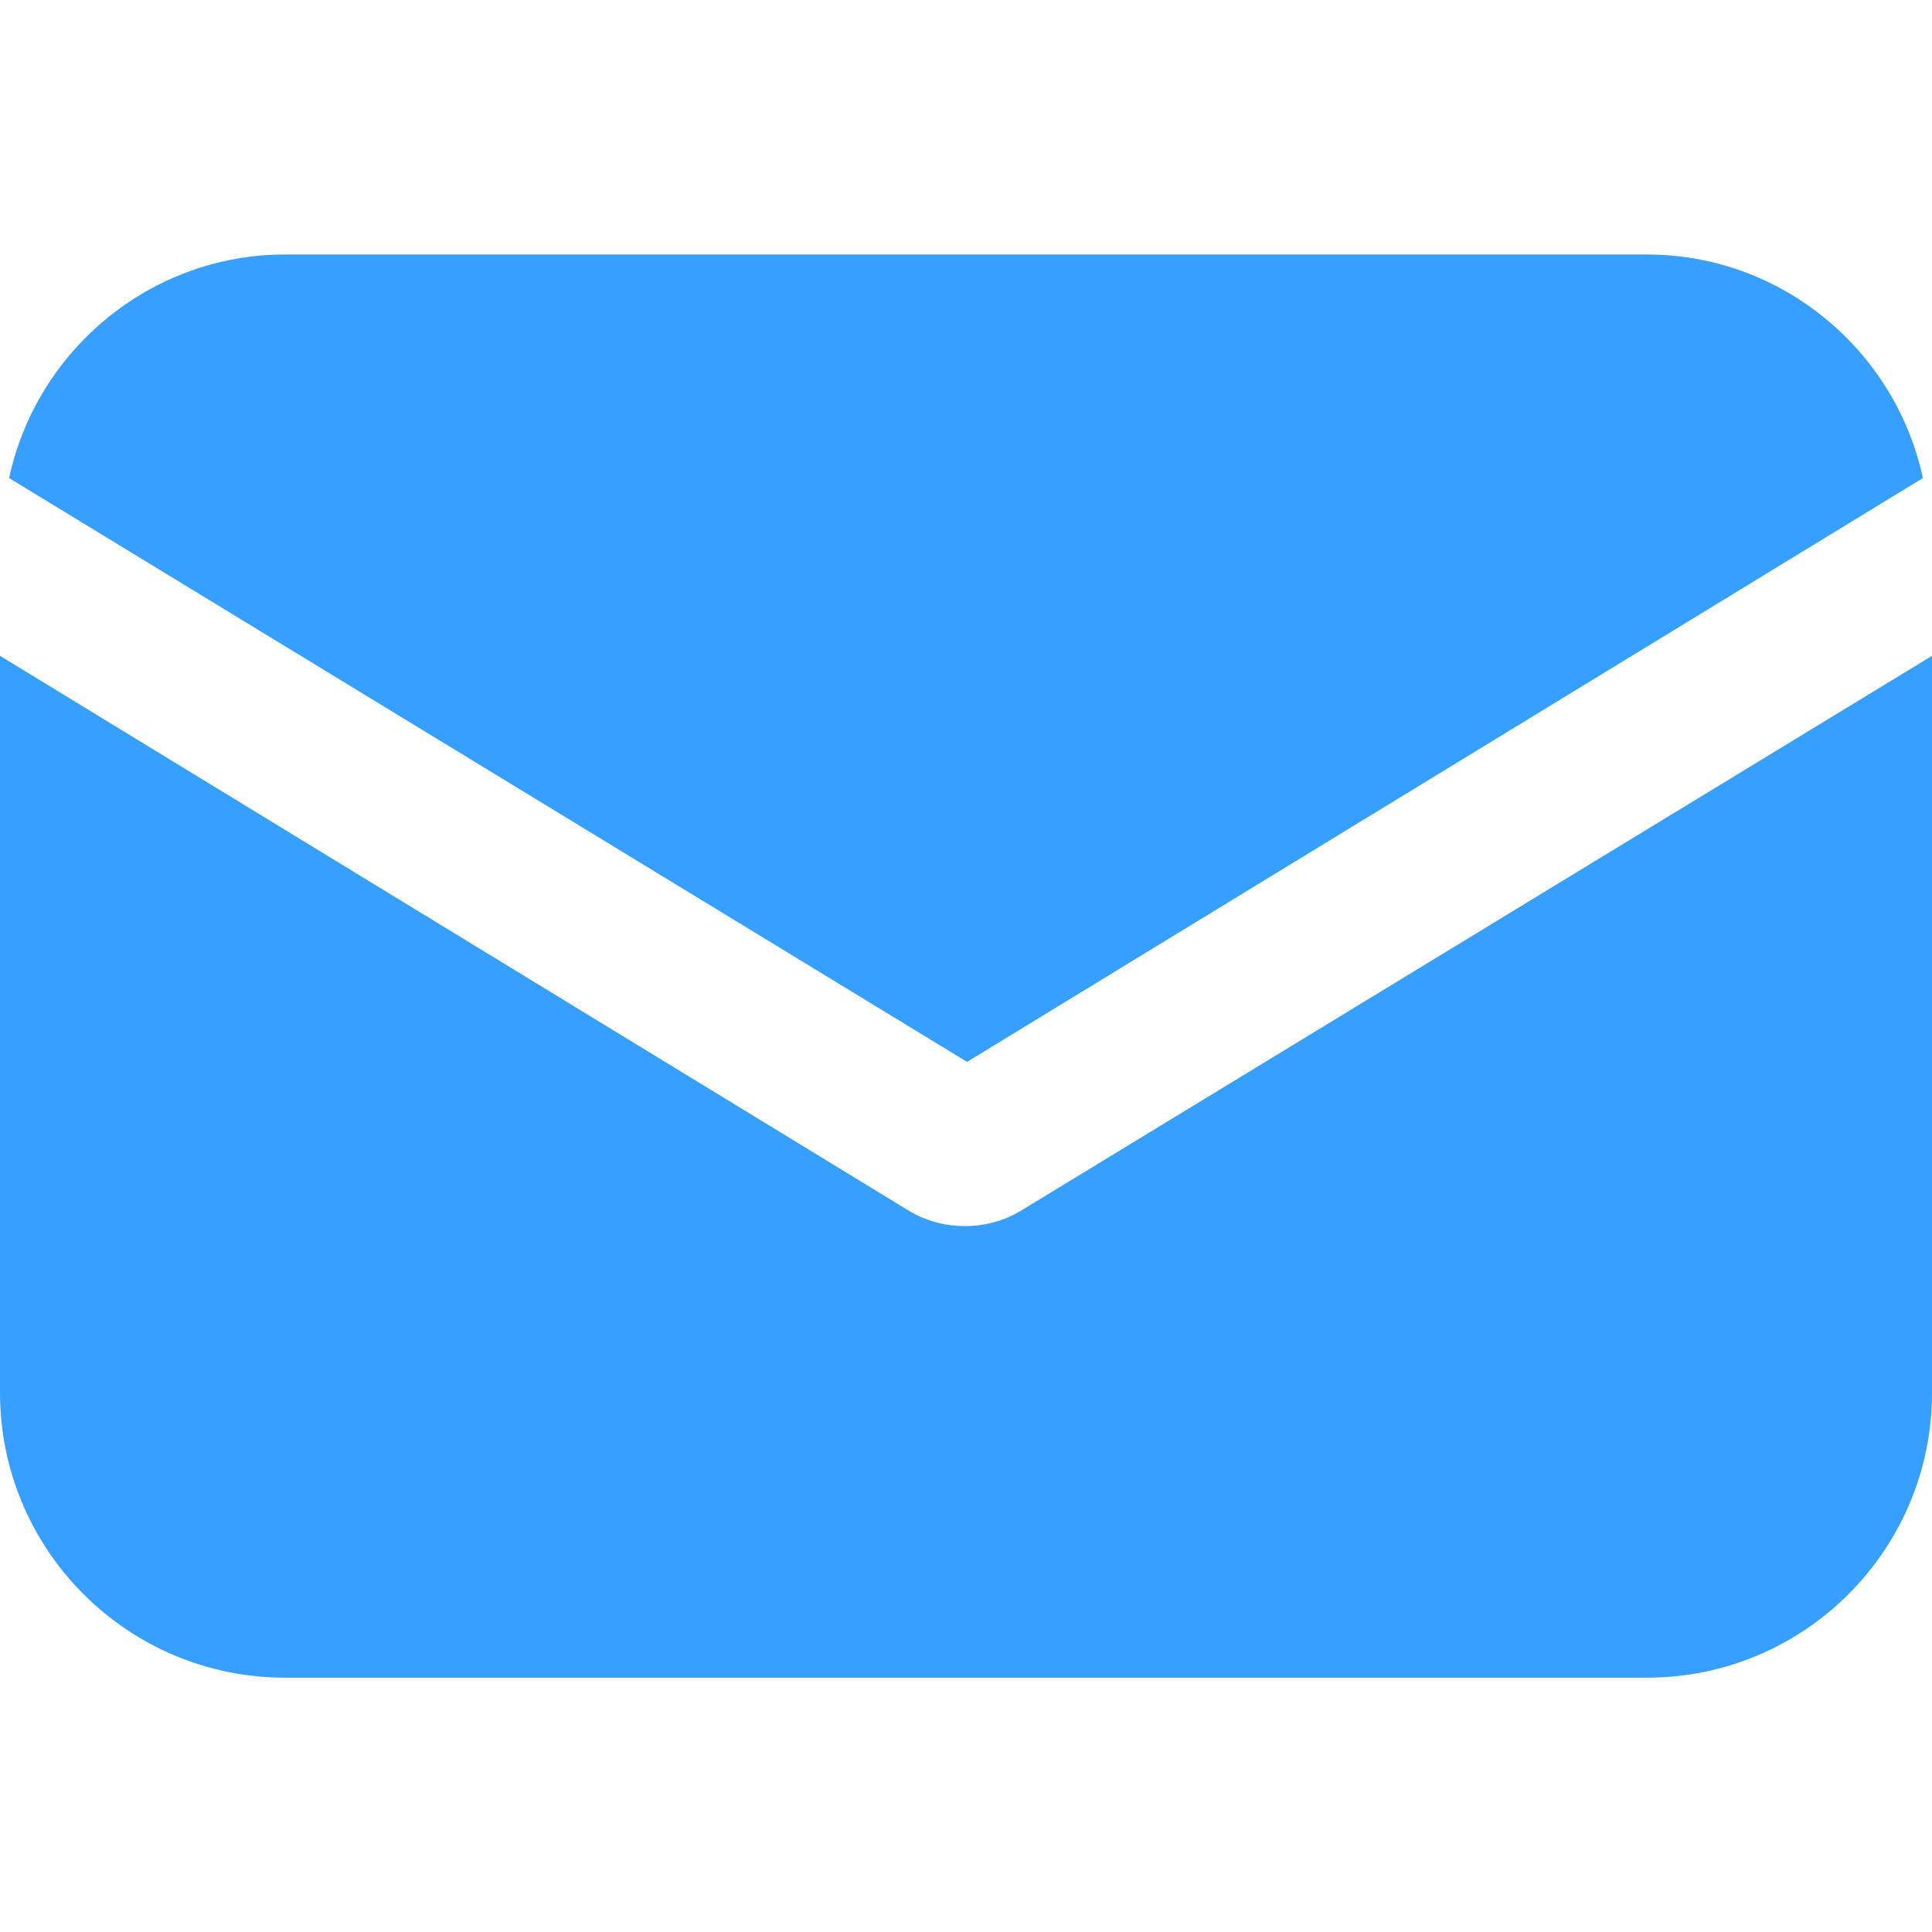
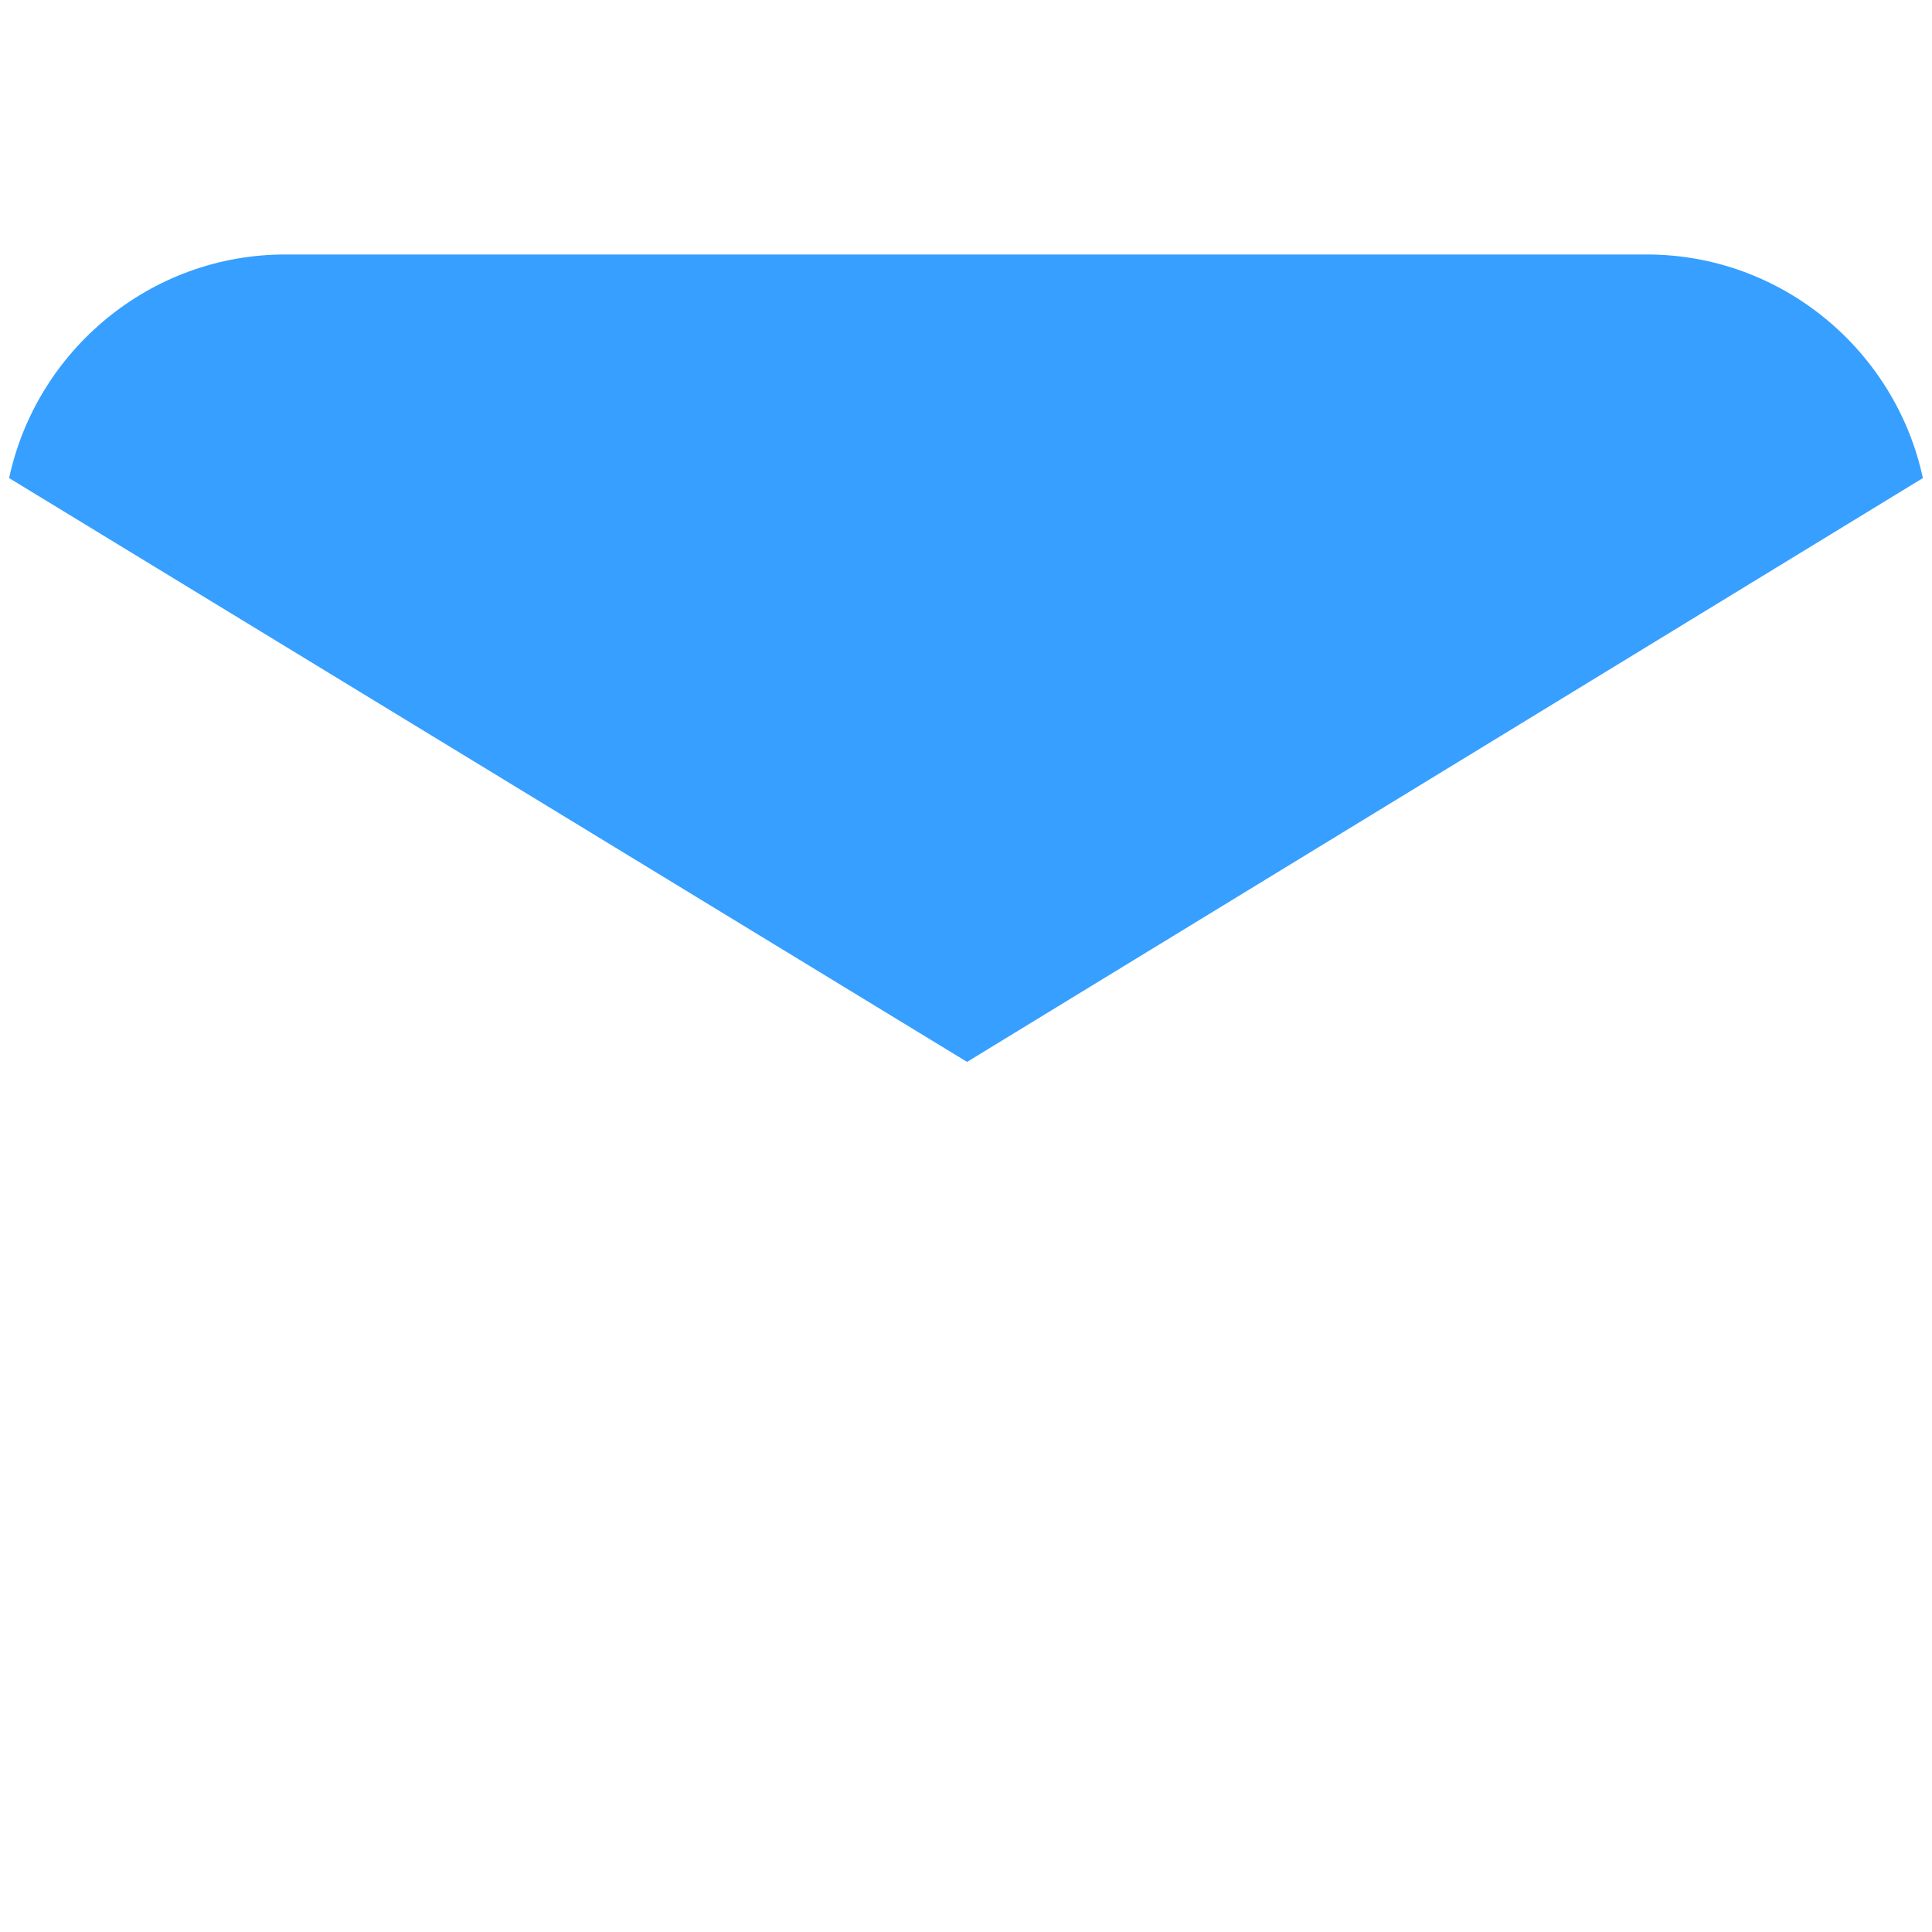
<svg xmlns="http://www.w3.org/2000/svg" width="11" height="11" viewBox="0 0 11 11" fill="none">
-   <path d="M5.818 6.89C5.714 6.955 5.597 6.981 5.494 6.981C5.39 6.981 5.273 6.955 5.169 6.89L0 3.734V7.929C0 8.825 0.727 9.552 1.623 9.552H9.377C10.273 9.552 11 8.825 11 7.929V3.734L5.818 6.89Z" fill="#369FFF" />
  <path d="M9.377 1.449H1.623C0.857 1.449 0.208 1.994 0.052 2.722L5.506 6.046L10.948 2.722C10.792 1.994 10.143 1.449 9.377 1.449Z" fill="#369FFF" />
</svg>